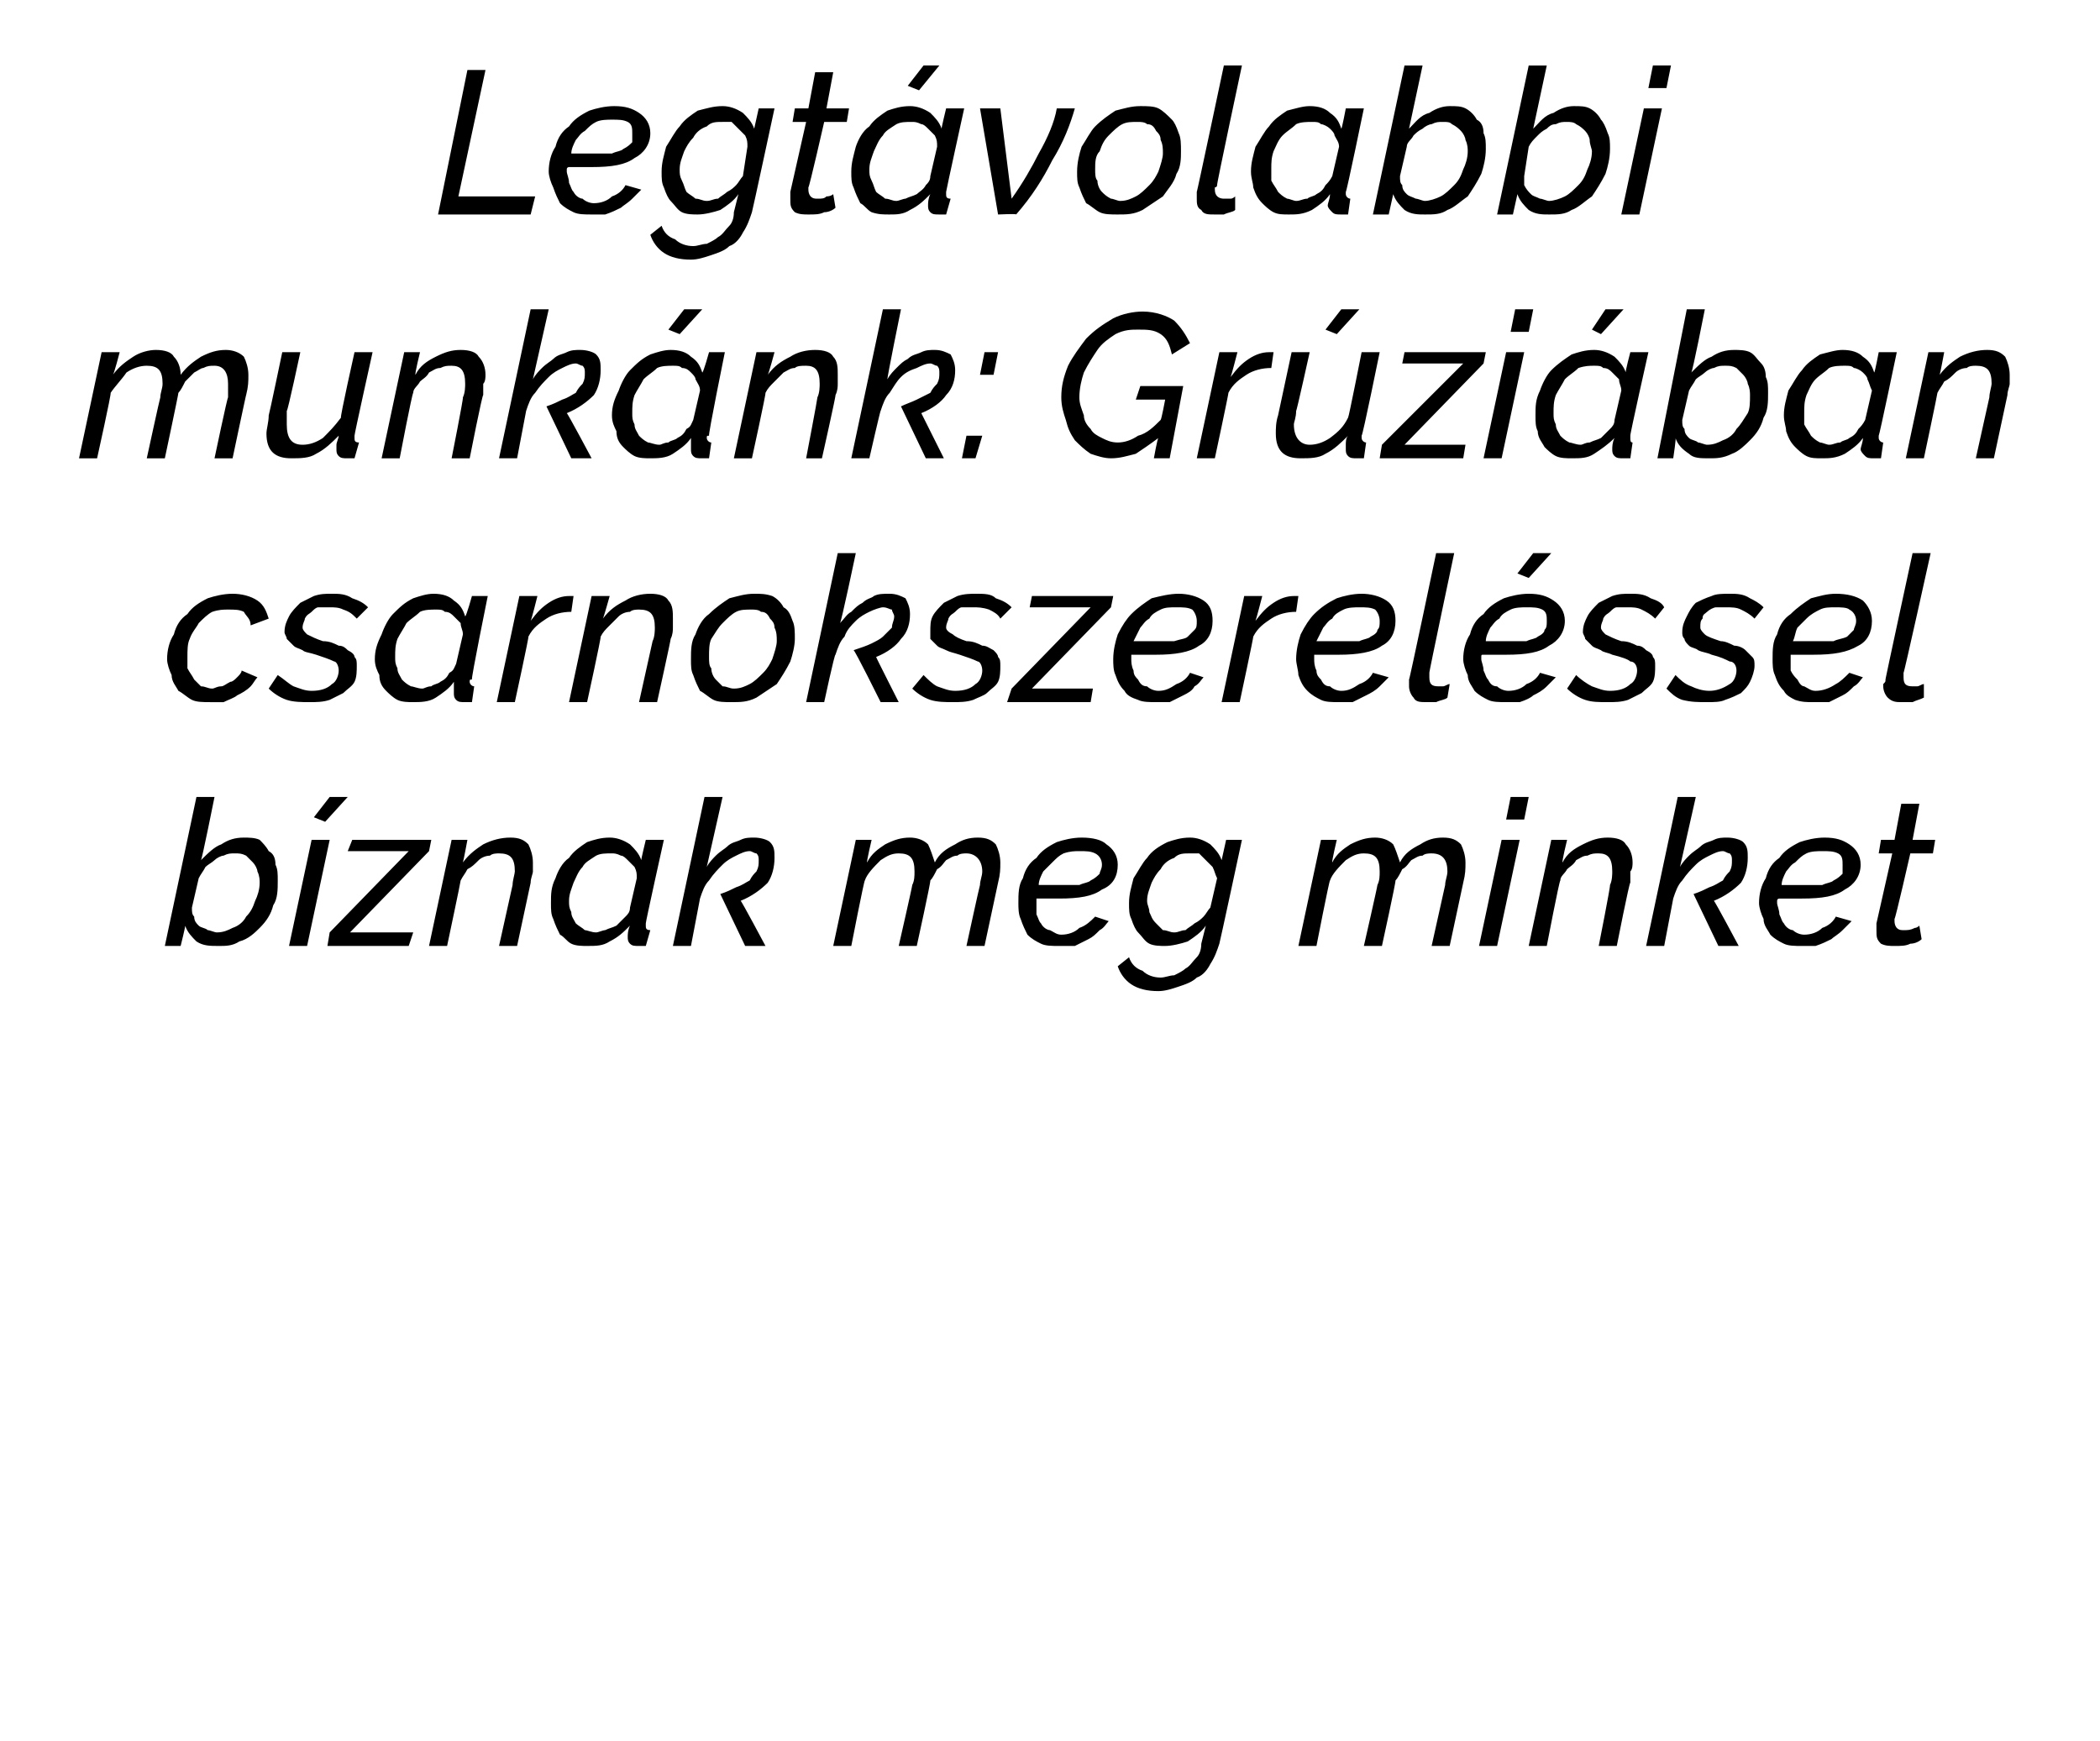
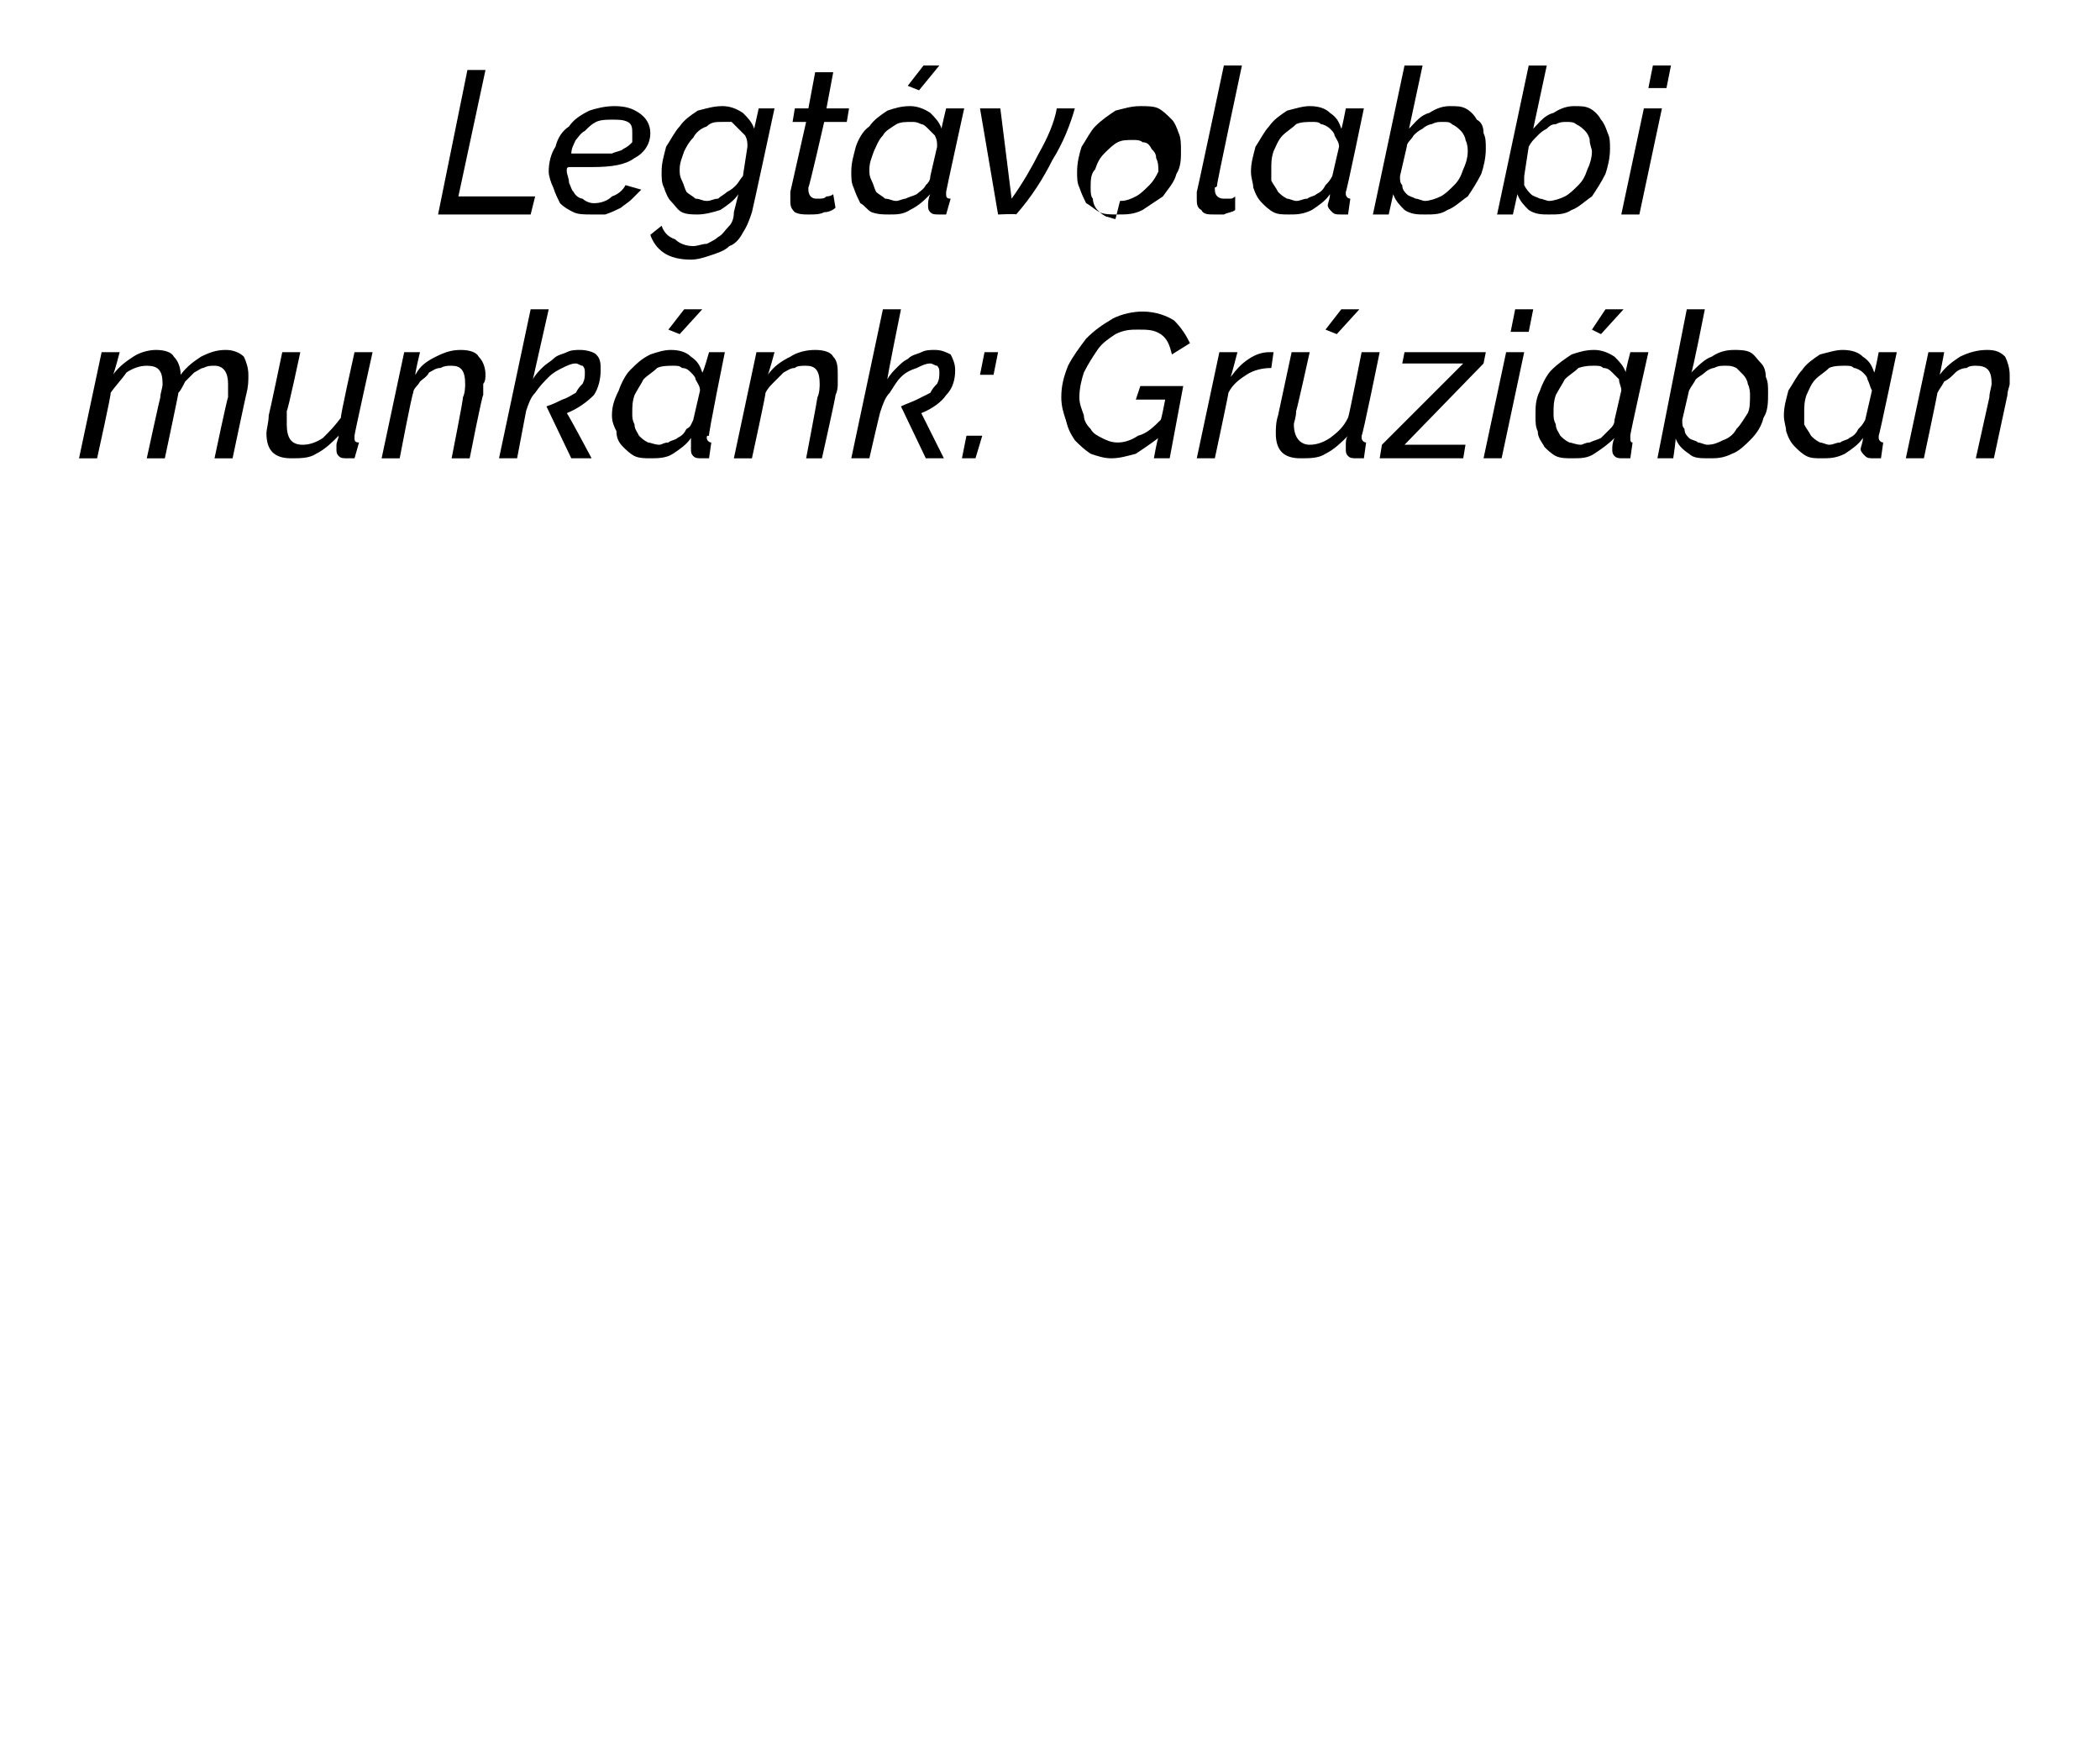
<svg xmlns="http://www.w3.org/2000/svg" version="1.1" width="93px" height="77.1px" viewBox="0 -1 93 77.1" style="top:-1px">
  <desc>Legt volabbi munk nk: Gr zi ban csarnokszerel ssel b znak meg minket</desc>
  <defs />
  <g id="Polygon12276">
-     <path d="m9.7 40.9c-.4 0-.7 0-1-.2c-.2-.2-.4-.4-.5-.7c.03-.02-.2.9-.2.9h-.7l1.4-6.6h.8s-.56 2.8-.6 2.8c.3-.3.6-.6.9-.7c.3-.2.6-.3 1-.3c.2 0 .5 0 .7.1c.1.1.3.3.4.5c.2.1.3.3.3.6c.1.2.1.4.1.7c0 .4 0 .8-.2 1.1c-.1.4-.3.7-.6 1c-.2.2-.5.5-.9.6c-.3.2-.6.2-.9.2zm-.1-.6c.3 0 .5-.1.7-.2c.3-.1.5-.3.6-.5c.2-.2.3-.4.4-.7c.1-.2.2-.5.2-.8c0-.1 0-.3-.1-.5c0-.1-.1-.3-.2-.4l-.3-.3c-.2-.1-.3-.1-.5-.1c-.2 0-.3 0-.5.1c-.1 0-.3.1-.4.2c-.1.1-.3.2-.4.3c-.1.2-.2.3-.3.5l-.3 1.3c0 .2 0 .3.1.4c0 .2.1.3.2.4c.1.1.3.1.4.2c.1 0 .3.1.4.1zm4.8-4.9l-.5-.2l.7-.9h.8l-1 1.1zm-.6.8h.8l-1 4.7h-.8l1-4.7zm.8 4.1l3.5-3.6h-2.7l.2-.5h3.5l-.1.5l-3.5 3.6h2.8l-.2.6h-3.6l.1-.6zm5.4-4.1h.7s-.18.97-.2 1c.3-.4.6-.6.9-.8c.4-.2.8-.3 1.2-.3c.4 0 .6.1.8.3c.1.2.2.5.2.8v.4c0 .1-.1.3-.1.5l-.6 2.8h-.8l.6-2.7c0-.2.1-.5.1-.6c0-.6-.2-.8-.7-.8c-.1 0-.3 0-.4.1c-.2 0-.4.1-.5.2c-.2.2-.3.3-.5.4c-.1.2-.2.3-.3.5c.01.02-.6 2.9-.6 2.9h-.8l1-4.7zm6 4.7c-.2 0-.5 0-.7-.1c-.2-.1-.3-.3-.5-.4c-.1-.2-.2-.4-.3-.7c-.1-.2-.1-.4-.1-.7c0-.4 0-.7.2-1.1c.1-.3.3-.7.6-.9c.2-.3.5-.5.8-.7c.3-.1.6-.2 1-.2c.3 0 .6.1.9.3c.2.2.4.4.5.7c-.02 0 .2-.9.2-.9h.8s-.82 3.69-.8 3.7v.1c0 .1 0 .2.2.2l-.2.7h-.3c-.2 0-.3 0-.4-.1c-.1-.1-.1-.2-.1-.3c0-.1 0-.3.1-.5c-.3.3-.5.5-.9.7c-.3.2-.6.2-1 .2zm.4-.6c.1 0 .3-.1.4-.1c.2-.1.3-.1.5-.2l.4-.4c.1-.1.2-.2.2-.4l.3-1.3c0-.2 0-.3-.1-.5l-.3-.3c-.1-.1-.2-.2-.3-.2c-.2-.1-.3-.1-.4-.1c-.3 0-.5 0-.7.1c-.3.2-.5.3-.6.5c-.2.2-.3.5-.4.7c-.1.3-.2.5-.2.8c0 .2 0 .3.1.5c0 .2.1.3.2.5c.1.1.3.2.4.3c.1 0 .3.1.5.1zm4.8-6h.8l-.7 3.1c.1-.2.3-.4.4-.5c.2-.2.4-.3.5-.4c.2-.2.4-.2.6-.3c.2-.1.4-.1.6-.1c.3 0 .6.1.7.2c.2.2.2.4.2.7c0 .4-.1.8-.3 1.1c-.3.3-.7.6-1.2.8c.03-.01 1.1 2 1.1 2h-.9l-1.1-2.3c.3-.1.5-.2.7-.3c.3-.1.4-.2.6-.3c.1-.2.2-.3.3-.4c.1-.2.1-.3.1-.5c0-.1 0-.2-.1-.3c-.1 0-.2-.1-.3-.1c-.2 0-.4.1-.6.2c-.2.1-.4.2-.6.4c-.2.2-.4.4-.6.7c-.2.2-.3.5-.4.8l-.4 2.1h-.8l1.4-6.6zm6.7 1.9h.7s-.23.97-.2 1c.2-.4.5-.6.8-.8c.4-.2.7-.3 1.1-.3c.3 0 .6.1.8.3c.1.2.2.5.3.8c.2-.4.5-.6.9-.8c.3-.2.6-.3 1-.3c.4 0 .6.1.8.3c.1.2.2.5.2.8c0 .3 0 .5-.1.9l-.6 2.8h-.8s.58-2.67.6-2.7c0-.2.1-.4.1-.6c0-.5-.3-.8-.7-.8c-.1 0-.3 0-.4.1c-.2 0-.3.1-.5.2c-.1.1-.2.3-.4.4c-.1.2-.2.4-.3.5c.03.03-.6 2.9-.6 2.9h-.8s.61-2.67.6-2.7c.1-.2.1-.4.1-.6c0-.6-.2-.8-.7-.8c-.3 0-.5.1-.8.3c-.3.3-.6.6-.7.9c-.04.02-.6 2.9-.6 2.9h-.8l1-4.7zm9 4.7c-.3 0-.6 0-.8-.1c-.2-.1-.4-.2-.6-.4c-.1-.2-.2-.4-.3-.7c-.1-.2-.1-.5-.1-.7c0-.4 0-.8.2-1.1c.1-.4.3-.7.6-.9c.2-.3.5-.5.9-.7c.3-.1.7-.2 1.1-.2c.5 0 .9.1 1.1.3c.3.2.5.5.5.9c0 .5-.2.9-.7 1.1c-.4.3-1 .4-1.9.4h-1v.7c.1.2.1.3.2.4c.1.2.3.3.4.3c.2.1.3.2.5.2c.3 0 .6-.1.8-.3c.3-.1.5-.3.7-.5l.6.2c-.1.1-.2.3-.4.4c-.2.2-.3.3-.5.4l-.6.3h-.7zm.9-4.2c-.2 0-.4 0-.7.1c-.2.1-.3.2-.5.4l-.4.4c-.1.2-.2.4-.2.6h1.8c.2-.1.4-.1.5-.2c.2-.1.3-.2.4-.3c0-.1.1-.2.1-.4c0-.2-.1-.4-.3-.5c-.2-.1-.4-.1-.7-.1zm3.5 6.2c-.5 0-.9-.1-1.2-.3c-.3-.2-.5-.5-.6-.8l.5-.4c.1.3.3.5.6.6c.2.2.5.3.8.3c.2 0 .4-.1.6-.1c.2-.1.4-.2.5-.3c.2-.1.3-.3.5-.5c.1-.1.2-.3.2-.6l.2-.8c-.2.3-.5.5-.8.7c-.3.1-.7.2-1 .2c-.2 0-.5 0-.7-.1c-.2-.1-.3-.3-.5-.5c-.1-.1-.2-.3-.3-.6c-.1-.2-.1-.4-.1-.7c0-.4.1-.7.2-1.1c.2-.3.4-.7.6-.9c.2-.3.5-.5.9-.7c.3-.1.6-.2 1-.2c.3 0 .6.1.9.3c.2.2.4.4.5.7l.2-.9h.7s-.99 4.61-1 4.6c-.1.3-.2.6-.4.9c-.1.2-.3.5-.6.6c-.2.2-.5.3-.8.4c-.3.1-.6.2-.9.2zm.7-2.6c.2 0 .3-.1.5-.1c.1-.1.3-.2.4-.3c.2-.1.3-.2.4-.3c.1-.1.2-.3.3-.4l.3-1.3c-.1-.2-.1-.3-.2-.5l-.3-.3l-.3-.3h-.4c-.3 0-.5 0-.7.2c-.3.1-.5.3-.6.5c-.2.2-.3.4-.4.6c-.1.3-.2.5-.2.8c0 .2.1.3.1.5c.1.2.1.3.3.5l.3.3c.2 0 .3.1.5.1zm6.5-4.1h.7s-.23.97-.2 1c.2-.4.5-.6.8-.8c.4-.2.7-.3 1.1-.3c.3 0 .6.1.8.3c.1.2.2.5.3.8c.2-.4.5-.6.9-.8c.3-.2.6-.3 1-.3c.4 0 .6.1.8.3c.1.2.2.5.2.8c0 .3 0 .5-.1.9l-.6 2.8h-.8l.6-2.7c0-.2.1-.4.1-.6c0-.5-.2-.8-.7-.8c-.1 0-.3 0-.4.1c-.2 0-.3.1-.5.2c-.1.1-.2.3-.4.4c-.1.2-.2.4-.3.5c.03.03-.6 2.9-.6 2.9h-.8s.61-2.67.6-2.7c.1-.2.1-.4.1-.6c0-.6-.2-.8-.7-.8c-.3 0-.5.1-.8.3c-.3.3-.6.6-.7.9c-.04.02-.6 2.9-.6 2.9h-.8l1-4.7zm8 0h.8l-1 4.7h-.8l1-4.7zm.4-1.9h.8l-.2 1h-.8l.2-1zm1.8 1.9h.7s-.24.97-.2 1c.2-.4.5-.6.9-.8c.4-.2.7-.3 1.1-.3c.4 0 .7.1.8.3c.2.2.3.5.3.8c0 .1 0 .3-.1.4v.5c-.04-.05-.6 2.8-.6 2.8h-.8s.53-2.67.5-2.7c.1-.2.1-.5.1-.6c0-.6-.2-.8-.6-.8c-.2 0-.3 0-.5.1c-.2 0-.3.1-.5.2c-.1.2-.3.3-.4.4c-.1.2-.3.3-.3.5c-.05.02-.6 2.9-.6 2.9h-.8l1-4.7zm5.6-1.9h.8l-.7 3.1c.1-.2.3-.4.4-.5c.2-.2.4-.3.5-.4c.2-.2.4-.2.6-.3c.2-.1.4-.1.6-.1c.3 0 .6.1.7.2c.2.2.2.4.2.7c0 .4-.1.8-.3 1.1c-.3.3-.7.6-1.2.8c.03-.01 1.1 2 1.1 2h-.9L75 38.6c.3-.1.5-.2.7-.3c.3-.1.4-.2.6-.3c.1-.2.2-.3.3-.4c.1-.2.1-.3.1-.5c0-.1 0-.2-.1-.3c-.1 0-.2-.1-.3-.1c-.2 0-.4.1-.6.2c-.2.1-.4.2-.6.4c-.2.2-.4.4-.6.7c-.2.2-.3.5-.4.8l-.4 2.1h-.8l1.4-6.6zm5.5 6.6c-.3 0-.6 0-.8-.1c-.2-.1-.4-.2-.6-.4c-.1-.2-.3-.4-.3-.7c-.1-.2-.2-.5-.2-.7c0-.4.1-.8.3-1.1c.1-.4.3-.7.6-.9c.2-.3.5-.5.9-.7c.3-.1.7-.2 1.1-.2c.5 0 .8.1 1.1.3c.3.2.5.5.5.9c0 .5-.3.9-.7 1.1c-.4.3-1 .4-1.9.4h-1s-.1 0-.1.1v.1c0 .1.1.3.1.5c.1.2.1.3.2.4c.1.2.3.3.4.3c.1.1.3.2.5.2c.3 0 .6-.1.8-.3c.3-.1.5-.3.6-.5l.7.2l-.4.4c-.2.2-.4.3-.5.4c-.2.1-.4.2-.7.3h-.6zm.9-4.2c-.2 0-.5 0-.7.1c-.2.1-.3.2-.5.4c-.2.1-.3.3-.4.4c-.1.2-.2.4-.2.6h1.8c.2-.1.4-.1.5-.2c.2-.1.3-.2.4-.3v-.4c0-.2 0-.4-.2-.5c-.2-.1-.4-.1-.7-.1zm3.2 4.2c-.2 0-.4 0-.6-.1c-.2-.2-.2-.3-.2-.6v-.3l.7-3.1h-.6l.1-.6h.6l.3-1.6h.8l-.3 1.6h1l-.1.6h-1s-.66 2.9-.7 2.9v.1c0 .2.1.3.1.3c.1.1.2.1.3.1c.2 0 .3 0 .5-.1c.1 0 .2-.1.2-.1l.1.6c-.1.1-.3.2-.5.2c-.2.1-.4.1-.7.1z" stroke="none" fill="#000" />
-   </g>
+     </g>
  <g id="Polygon12275">
-     <path d="m9.3 30.1c-.3 0-.6 0-.8-.1c-.2-.1-.4-.3-.6-.4c-.1-.2-.3-.4-.3-.7c-.1-.2-.2-.5-.2-.7c0-.4.1-.8.3-1.1c.1-.4.3-.7.6-.9c.2-.3.5-.5.9-.7c.3-.1.7-.2 1.1-.2c.4 0 .8.1 1.1.3c.3.2.4.5.5.8l-.8.3c0-.3-.2-.4-.3-.6c-.2-.1-.4-.1-.7-.1c-.2 0-.4 0-.7.1c-.2.1-.4.3-.6.5c-.1.2-.3.4-.4.7c-.1.2-.1.5-.1.8v.5c.1.2.2.3.3.5l.3.3c.2 0 .3.1.5.1c.1 0 .2-.1.4-.1c.1 0 .2-.1.4-.2c.1 0 .2-.1.3-.2c.1-.1.2-.2.2-.3l.7.3c-.1.1-.2.3-.3.4c-.2.2-.4.3-.6.4c-.1.1-.4.2-.6.3h-.6zm4.4 0c-.3 0-.7 0-1-.1c-.3-.1-.6-.3-.8-.5l.4-.6c.3.2.5.4.7.5c.3.1.5.2.8.2c.4 0 .7-.1.9-.3c.2-.1.3-.4.3-.6c0-.2-.1-.4-.2-.4c-.2-.1-.5-.2-.8-.3c-.3-.1-.5-.1-.6-.2c-.2-.1-.3-.1-.4-.2l-.3-.3c0-.1-.1-.2-.1-.3c0-.3.1-.5.2-.7c.1-.2.3-.4.5-.6l.6-.3c.3-.1.5-.1.8-.1c.3 0 .6 0 .9.2c.3.1.5.2.7.4l-.5.5c-.2-.2-.3-.3-.6-.4c-.2-.1-.4-.1-.6-.1h-.5c-.1 0-.2.1-.3.2c-.1.1-.2.1-.3.3c0 .1-.1.2-.1.4c0 .1.1.2.2.3c.2.1.4.2.7.3c.3 0 .5.1.7.2c.2 0 .3.1.4.2c.2.1.3.2.3.3c.1.1.1.2.1.4c0 .2 0 .5-.1.7c-.1.2-.3.3-.5.5l-.6.3c-.3.1-.6.1-.9.1zm4.6 0c-.2 0-.5 0-.7-.1c-.2-.1-.4-.3-.5-.4c-.2-.2-.3-.4-.3-.7c-.1-.2-.2-.4-.2-.7c0-.4.1-.7.3-1.1c.1-.3.3-.7.5-.9c.3-.3.5-.5.9-.7c.3-.1.6-.2.9-.2c.4 0 .7.1.9.3c.3.2.4.4.5.7c.05 0 .3-.9.3-.9h.7s-.75 3.69-.7 3.7c-.1 0-.1 0-.1.1c0 .1.1.2.2.2l-.1.7h-.3c-.2 0-.3 0-.4-.1c-.1-.1-.1-.2-.1-.3v-.5c-.2.3-.5.5-.8.7c-.3.2-.7.2-1 .2zm.4-.6c.1 0 .2-.1.4-.1c.1-.1.3-.1.4-.2c.2-.1.3-.2.4-.4c.2-.1.2-.2.3-.4l.3-1.3c0-.2-.1-.3-.1-.5l-.3-.3c-.1-.1-.2-.2-.4-.2c-.1-.1-.2-.1-.4-.1c-.2 0-.5 0-.7.1c-.2.2-.4.3-.6.5c-.1.2-.3.5-.4.7c-.1.3-.1.5-.1.8c0 .2 0 .3.1.5c0 .2.1.3.2.5c.1.1.2.2.4.3c.1 0 .3.1.5.1zm4.3-4.1h.8s-.26 1.05-.3 1.1c.3-.4.5-.6.8-.8c.3-.2.6-.3.9-.3h.2l-.1.7c-.4 0-.8.1-1.1.3c-.3.2-.6.4-.8.8c.04-.04-.6 2.9-.6 2.9h-.8l1-4.7zm3.2 0h.8s-.27.97-.3 1c.3-.4.6-.6 1-.8c.3-.2.7-.3 1.1-.3c.4 0 .7.1.8.3c.2.2.2.5.2.8v.4c0 .1 0 .3-.1.5c.03-.05-.6 2.8-.6 2.8h-.8l.6-2.7c.1-.2.1-.5.1-.6c0-.6-.2-.8-.7-.8c-.1 0-.3 0-.4.1c-.2 0-.4.1-.5.2l-.4.4c-.2.2-.3.3-.4.5c.03.02-.6 2.9-.6 2.9h-.8l1-4.7zm6.2 4.7c-.3 0-.6 0-.8-.1c-.2-.1-.4-.3-.6-.4c-.1-.2-.2-.4-.3-.7c-.1-.2-.1-.4-.1-.7c0-.4 0-.8.2-1.1c.1-.3.3-.7.6-.9c.3-.3.6-.5.9-.7c.4-.1.7-.2 1.1-.2c.3 0 .5 0 .8.1c.2.1.4.3.5.5c.2.1.3.3.4.6c.1.2.1.5.1.8c0 .3-.1.7-.2 1c-.2.4-.4.7-.6 1l-.9.6c-.4.2-.7.2-1.1.2zm.1-.6c.3 0 .5-.1.7-.2c.2-.1.4-.3.6-.5c.2-.2.3-.4.4-.6c.1-.3.2-.6.2-.8c0-.2 0-.4-.1-.6c0-.2-.1-.3-.2-.4c-.1-.2-.2-.3-.4-.3c-.1-.1-.3-.1-.4-.1c-.3 0-.5 0-.7.1c-.2.1-.4.3-.6.5c-.2.2-.3.4-.5.7c-.1.2-.1.5-.1.8c0 .2 0 .4.1.5c0 .2.1.4.2.5l.3.3c.2 0 .3.1.5.1zm4.6-6h.8s-.65 3.09-.7 3.1c.2-.2.3-.4.5-.5c.2-.2.3-.3.5-.4c.2-.2.4-.2.5-.3c.2-.1.4-.1.7-.1c.3 0 .5.1.7.2c.1.2.2.4.2.7c0 .4-.1.8-.4 1.1c-.2.3-.6.6-1.1.8c-.02-.01 1 2 1 2h-.8s-1.16-2.34-1.2-2.3c.3-.1.6-.2.8-.3c.2-.1.4-.2.5-.3l.4-.4c0-.2.1-.3.1-.5c0-.1-.1-.2-.1-.3c-.1 0-.2-.1-.4-.1c-.1 0-.4.1-.6.2c-.2.1-.4.2-.6.4c-.2.2-.4.4-.5.7c-.2.2-.3.5-.4.8c-.04-.05-.5 2.1-.5 2.1h-.8l1.4-6.6zm5.1 6.6c-.3 0-.7 0-1-.1c-.3-.1-.6-.3-.8-.5l.5-.6c.2.2.4.4.6.5c.3.1.5.2.8.2c.4 0 .7-.1.9-.3c.2-.1.3-.4.3-.6c0-.2-.1-.4-.2-.4c-.2-.1-.5-.2-.8-.3c-.3-.1-.4-.1-.6-.2c-.2-.1-.3-.1-.4-.2l-.3-.3v-.3c0-.3 0-.5.1-.7c.1-.2.3-.4.5-.6l.6-.3c.3-.1.6-.1.8-.1c.4 0 .7 0 .9.2c.3.1.5.2.7.4l-.5.5c-.1-.2-.3-.3-.5-.4c-.3-.1-.5-.1-.7-.1h-.5c-.1 0-.2.1-.3.2c-.1.1-.2.1-.3.3c0 .1-.1.2-.1.4c0 .1.1.2.3.3c.1.1.3.2.6.3c.3 0 .5.1.7.2c.2 0 .3.1.5.2c.1.1.2.2.2.3c.1.1.1.2.1.4c0 .2 0 .5-.1.7c-.1.2-.3.3-.5.5c-.1.1-.4.2-.6.3c-.3.1-.6.1-.9.1zm2.6-.6l3.5-3.6h-2.7l.1-.5h3.6l-.1.5l-3.5 3.6h2.7l-.1.6h-3.7l.2-.6zm6.4.6c-.3 0-.6 0-.8-.1c-.3-.1-.5-.2-.6-.4c-.2-.2-.3-.4-.4-.7c-.1-.2-.1-.5-.1-.7c0-.4.1-.8.2-1.1c.2-.4.4-.7.6-.9c.3-.3.6-.5.9-.7c.4-.1.8-.2 1.2-.2c.4 0 .8.1 1.1.3c.3.2.4.5.4.9c0 .5-.2.9-.6 1.1c-.4.3-1.1.4-1.9.4h-1.1v.2c0 .1 0 .3.1.5c0 .2.1.3.2.4c.1.2.2.3.4.3c.1.1.3.2.5.2c.3 0 .5-.1.8-.3c.3-.1.5-.3.6-.5l.6.2c-.1.1-.2.3-.4.4c-.1.2-.3.3-.5.4l-.6.3h-.6zm.9-4.2c-.3 0-.5 0-.7.1c-.2.1-.4.2-.5.4c-.2.1-.3.3-.4.4l-.3.6h1.8c.3-.1.5-.1.6-.2l.3-.3c.1-.1.1-.2.1-.4c0-.2-.1-.4-.2-.5c-.2-.1-.4-.1-.7-.1zm3-.5h.8s-.27 1.05-.3 1.1c.3-.4.5-.6.8-.8c.3-.2.6-.3.9-.3h.2l-.1.7c-.4 0-.8.1-1.1.3c-.3.2-.6.4-.8.8c.03-.04-.6 2.9-.6 2.9h-.8l1-4.7zm4.2 4.7c-.3 0-.6 0-.8-.1c-.2-.1-.4-.2-.6-.4c-.2-.2-.3-.4-.4-.7c0-.2-.1-.5-.1-.7c0-.4.1-.8.2-1.1c.2-.4.4-.7.6-.9c.3-.3.6-.5 1-.7c.3-.1.7-.2 1.1-.2c.4 0 .8.1 1.1.3c.3.2.4.5.4.9c0 .5-.2.9-.6 1.1c-.4.3-1.1.4-1.9.4h-1.1v.2c0 .1 0 .3.1.5c0 .2.1.3.2.4c.1.2.2.3.4.3c.1.1.3.2.5.2c.3 0 .5-.1.8-.3c.3-.1.5-.3.6-.5l.7.2l-.4.4c-.2.2-.4.3-.6.4l-.6.3h-.6zm.9-4.2c-.2 0-.5 0-.7.1c-.2.1-.4.2-.5.4c-.2.1-.3.3-.4.4l-.3.6h1.9c.2-.1.4-.1.5-.2c.2-.1.3-.2.3-.3c.1-.1.1-.2.1-.4c0-.2-.1-.4-.2-.5c-.2-.1-.4-.1-.7-.1zm3 4.2c-.3 0-.5 0-.6-.2c-.1-.1-.2-.3-.2-.5v-.3c.02.03 1.2-5.6 1.2-5.6h.8s-1.13 5.34-1.1 5.3v.2c0 .3.1.4.4.4h.2c.1 0 .2-.1.3-.1l-.1.6c-.1.1-.3.1-.5.2h-.4zm4.5-5.5l-.5-.2l.7-.9h.8l-1 1.1zm-1 5.5c-.3 0-.6 0-.8-.1c-.2-.1-.4-.2-.6-.4c-.1-.2-.3-.4-.3-.7c-.1-.2-.2-.5-.2-.7c0-.4.1-.8.3-1.1c.1-.4.3-.7.6-.9c.2-.3.5-.5.9-.7c.3-.1.7-.2 1.1-.2c.5 0 .8.1 1.1.3c.3.2.5.5.5.9c0 .5-.3.9-.7 1.1c-.4.3-1 .4-1.9.4h-1c-.1 0-.1 0-.1.1v.1c0 .1.1.3.1.5c.1.2.1.3.2.4c.1.2.2.3.4.3c.1.1.3.2.5.2c.3 0 .6-.1.8-.3c.3-.1.5-.3.6-.5l.7.2l-.4.4c-.2.2-.4.3-.6.4c-.1.1-.3.2-.6.3h-.6zm.9-4.2c-.2 0-.5 0-.7.1c-.2.1-.4.2-.5.4c-.2.1-.3.3-.4.4c-.1.2-.2.4-.2.6h1.8c.2-.1.4-.1.5-.2c.2-.1.3-.2.3-.3c.1-.1.1-.2.1-.4c0-.2 0-.4-.2-.5c-.2-.1-.4-.1-.7-.1zm3.6 4.2c-.4 0-.7 0-1-.1c-.3-.1-.6-.3-.8-.5l.4-.6c.2.2.5.4.7.5c.3.1.5.2.8.2c.4 0 .7-.1.9-.3c.2-.1.3-.4.3-.6c0-.2-.1-.4-.3-.4c-.1-.1-.4-.2-.8-.3c-.2-.1-.4-.1-.5-.2c-.2-.1-.3-.1-.4-.2l-.3-.3c0-.1-.1-.2-.1-.3c0-.3.1-.5.2-.7c.1-.2.3-.4.5-.6l.6-.3c.3-.1.5-.1.8-.1c.3 0 .6 0 .9.2c.3.1.5.2.6.4l-.4.5c-.2-.2-.4-.3-.6-.4c-.2-.1-.4-.1-.6-.1h-.5c-.1 0-.2.1-.3.2c-.1.1-.2.1-.3.3c0 .1-.1.2-.1.4c0 .1.1.2.2.3c.2.1.4.2.7.3c.3 0 .5.1.7.2c.2 0 .3.1.4.2c.2.1.3.2.3.3c.1.1.1.2.1.4c0 .2 0 .5-.1.7c-.1.2-.3.3-.5.5l-.6.3c-.3.1-.6.1-.9.1zm4.4 0c-.4 0-.7 0-1.1-.1c-.3-.1-.5-.3-.7-.5l.4-.6c.2.2.4.4.7.5c.2.1.5.2.8.2c.3 0 .6-.1.9-.3c.2-.1.3-.4.3-.6c0-.2-.1-.4-.3-.4c-.2-.1-.4-.2-.8-.3c-.2-.1-.4-.1-.6-.2c-.1-.1-.3-.1-.4-.2c-.1-.1-.2-.2-.2-.3c-.1-.1-.1-.2-.1-.3c0-.3.1-.5.2-.7c.1-.2.2-.4.4-.6c.2-.1.4-.2.7-.3c.2-.1.5-.1.8-.1c.3 0 .6 0 .9.2c.2.1.4.2.6.4l-.4.5c-.2-.2-.4-.3-.6-.4c-.2-.1-.4-.1-.7-.1h-.4c-.1 0-.3.1-.4.2c-.1.1-.2.1-.2.3c-.1.1-.1.2-.1.4c0 .1.1.2.2.3c.1.1.4.2.7.3c.2 0 .4.1.6.2c.2 0 .4.1.5.2l.3.3c.1.1.1.2.1.4c0 .2-.1.5-.2.7c-.1.2-.2.3-.4.5c-.2.1-.4.2-.7.3c-.2.1-.5.1-.8.1zm4.7 0c-.3 0-.5 0-.8-.1c-.2-.1-.4-.2-.5-.4c-.2-.2-.3-.4-.4-.7c-.1-.2-.1-.5-.1-.7c0-.4 0-.8.2-1.1c.1-.4.3-.7.6-.9c.3-.3.6-.5.9-.7c.4-.1.7-.2 1.1-.2c.5 0 .9.1 1.2.3c.2.2.4.5.4.9c0 .5-.2.9-.6 1.1c-.5.3-1.1.4-2 .4h-1v.7c.1.2.2.3.3.4c.1.2.2.3.3.3c.2.1.3.2.5.2c.3 0 .6-.1.9-.3c.2-.1.4-.3.6-.5l.6.2c-.1.1-.2.3-.4.4c-.2.2-.3.3-.5.4l-.6.3h-.7zm1-4.2c-.3 0-.5 0-.7.1c-.2.1-.4.2-.6.4l-.4.4c-.1.2-.1.4-.2.6h1.8c.2-.1.4-.1.6-.2l.3-.3c0-.1.1-.2.1-.4c0-.2-.1-.4-.3-.5c-.1-.1-.4-.1-.6-.1zm2.9 4.2c-.2 0-.4 0-.6-.2c-.1-.1-.2-.3-.2-.5v-.1c.1-.1.1-.1.1-.2c-.02.03 1.2-5.6 1.2-5.6h.8s-1.18 5.34-1.2 5.3v.2c0 .3.1.4.4.4h.2c.1 0 .2-.1.3-.1v.6c-.2.1-.3.1-.5.2h-.5z" stroke="none" fill="#000" />
-   </g>
+     </g>
  <g id="Polygon12274">
    <path d="m4.5 14.6h.8s-.25.97-.3 1c.3-.4.6-.6.9-.8c.3-.2.7-.3 1-.3c.4 0 .7.1.8.3c.2.2.3.5.3.8c.3-.4.6-.6.9-.8c.4-.2.7-.3 1.1-.3c.3 0 .6.1.8.3c.1.2.2.5.2.8c0 .3 0 .5-.1.9c0-.05-.6 2.8-.6 2.8h-.8s.56-2.67.6-2.7v-.6c0-.5-.2-.8-.6-.8c-.2 0-.3 0-.5.1c-.1 0-.2.1-.4.2l-.4.4c-.1.2-.2.4-.3.5c.01.03-.6 2.9-.6 2.9h-.8s.58-2.67.6-2.7c0-.2.1-.4.1-.6c0-.6-.2-.8-.7-.8c-.3 0-.6.1-.9.3c-.2.3-.5.6-.7.9c.04.02-.6 2.9-.6 2.9h-.8l1-4.7zm8.4 4.7c-.7 0-1.1-.3-1.1-1.1c0-.2.1-.5.1-.8c.02-.02.6-2.8.6-2.8h.8s-.56 2.63-.6 2.6v.6c0 .6.2.9.7.9c.3 0 .6-.1.9-.3c.3-.3.5-.5.8-.9c-.05 0 .6-2.9.6-2.9h.8s-.82 3.69-.8 3.7v.1c0 .1 0 .2.2.2l-.2.7h-.3c-.2 0-.3 0-.4-.1c-.1-.1-.1-.2-.1-.3v-.2c0-.1.1-.3.1-.4c-.3.3-.6.6-1 .8c-.3.2-.7.2-1.1.2zm5-4.7h.7s-.24.97-.2 1c.2-.4.5-.6.9-.8c.4-.2.7-.3 1.1-.3c.4 0 .7.1.8.3c.2.2.3.5.3.8c0 .1 0 .3-.1.4v.5c-.04-.05-.6 2.8-.6 2.8h-.8s.53-2.67.5-2.7c.1-.2.1-.5.1-.6c0-.6-.2-.8-.6-.8c-.2 0-.3 0-.5.1c-.2 0-.3.1-.5.2c-.1.2-.3.3-.4.4c-.1.2-.3.3-.3.5c-.05.02-.6 2.9-.6 2.9h-.8l1-4.7zm5.6-1.9h.8l-.7 3.1c.1-.2.3-.4.4-.5c.2-.2.4-.3.5-.4c.2-.2.4-.2.6-.3c.2-.1.4-.1.6-.1c.3 0 .6.1.7.2c.2.2.2.4.2.7c0 .4-.1.8-.3 1.1c-.3.3-.7.6-1.2.8c.03-.01 1.1 2 1.1 2h-.9L24.2 17c.3-.1.5-.2.7-.3c.3-.1.4-.2.6-.3c.1-.2.2-.3.3-.4c.1-.2.1-.3.1-.5c0-.1 0-.2-.1-.3c-.1 0-.2-.1-.3-.1c-.2 0-.4.1-.6.2c-.2.1-.4.2-.6.4c-.2.2-.4.4-.6.7c-.2.2-.3.5-.4.8l-.4 2.1h-.8l1.4-6.6zm5.3 6.6c-.2 0-.5 0-.7-.1c-.2-.1-.4-.3-.5-.4c-.2-.2-.3-.4-.3-.7c-.1-.2-.2-.4-.2-.7c0-.4.1-.7.3-1.1c.1-.3.3-.7.5-.9c.3-.3.5-.5.9-.7c.3-.1.6-.2.9-.2c.4 0 .7.1.9.3c.3.2.4.4.5.7c.05 0 .3-.9.3-.9h.7s-.75 3.69-.7 3.7c-.1 0-.1 0-.1.1c0 .1.1.2.2.2l-.1.7h-.3c-.2 0-.3 0-.4-.1c-.1-.1-.1-.2-.1-.3v-.5c-.2.3-.5.5-.8.7c-.3.2-.7.2-1 .2zm.4-.6c.1 0 .2-.1.4-.1c.1-.1.3-.1.4-.2c.2-.1.3-.2.4-.4c.2-.1.2-.2.3-.4l.3-1.3c0-.2-.1-.3-.2-.5c0-.1-.1-.2-.2-.3c-.1-.1-.2-.2-.4-.2c-.1-.1-.2-.1-.4-.1c-.2 0-.5 0-.7.1c-.2.2-.4.3-.6.5c-.1.2-.3.5-.4.7c-.1.3-.1.5-.1.8c0 .2 0 .3.1.5c0 .2.1.3.2.5c.1.1.2.2.4.3c.1 0 .3.1.5.1zm.9-4.9l-.5-.2l.7-.9h.8l-1 1.1zm3.4.8h.8s-.26.97-.3 1c.3-.4.6-.6 1-.8c.3-.2.7-.3 1.1-.3c.4 0 .7.1.8.3c.2.2.2.5.2.8v.4c0 .1 0 .3-.1.5c.04-.05-.6 2.8-.6 2.8h-.7s.51-2.67.5-2.7c.1-.2.1-.5.1-.6c0-.6-.2-.8-.6-.8c-.2 0-.4 0-.5.1c-.2 0-.3.1-.5.2l-.4.4c-.2.2-.3.3-.4.5c.03.02-.6 2.9-.6 2.9h-.8l1-4.7zm5.6-1.9h.8s-.63 3.09-.6 3.1c.1-.2.3-.4.4-.5c.2-.2.3-.3.5-.4c.2-.2.4-.2.6-.3c.2-.1.4-.1.6-.1c.3 0 .5.1.7.2c.1.2.2.4.2.7c0 .4-.1.8-.4 1.1c-.2.3-.6.6-1.1.8l1 2h-.8L39.9 17c.2-.1.5-.2.7-.3l.6-.3c.1-.2.2-.3.3-.4c.1-.2.1-.3.1-.5c0-.1 0-.2-.1-.3c-.1 0-.2-.1-.3-.1c-.2 0-.4.1-.6.2c-.3.1-.5.2-.7.4c-.2.2-.3.4-.5.7c-.2.2-.3.5-.4.8c-.01-.05-.5 2.1-.5 2.1h-.8l1.4-6.6zm4.3 2.9l.2-1h.6l-.2 1h-.6zm-.8 3.7l.2-1h.7l-.3 1h-.6zm8.7-.9c-.4.3-.7.5-1 .7c-.4.1-.7.2-1.1.2c-.3 0-.6-.1-.9-.2c-.3-.2-.5-.4-.7-.6c-.2-.3-.3-.5-.4-.9c-.1-.3-.2-.6-.2-1c0-.5.1-.9.3-1.4c.2-.4.5-.8.8-1.2c.4-.4.7-.6 1.2-.9c.4-.2.9-.3 1.3-.3c.6 0 1.1.2 1.4.4c.3.3.5.6.7 1l-.8.5c-.1-.4-.2-.7-.5-.9c-.3-.2-.6-.2-1-.2c-.3 0-.6 0-1 .2c-.3.2-.6.4-.8.7c-.2.3-.4.6-.6 1c-.1.3-.2.7-.2 1.1c0 .3.1.5.2.8c0 .2.1.4.3.6c.1.2.3.3.5.4c.2.1.4.2.7.2c.3 0 .6-.1.9-.3c.4-.1.7-.4 1-.7c.04-.04.2-.9.2-.9h-1.3l.2-.6h1.9l-.6 3.2h-.7s.16-.9.2-.9zm2.7-3.8h.8s-.27 1.05-.3 1.1c.3-.4.5-.6.8-.8c.3-.2.6-.3.9-.3h.2l-.1.7c-.4 0-.8.1-1.1.3c-.3.2-.6.4-.8.8c.03-.04-.6 2.9-.6 2.9h-.8l1-4.7zm5.2-.8l-.5-.2l.7-.9h.8l-1 1.1zm-1.6 5.5c-.7 0-1.1-.3-1.1-1.1c0-.2 0-.5.1-.8l.6-2.8h.8s-.58 2.63-.6 2.6c0 .3-.1.5-.1.6c0 .6.3.9.7.9c.3 0 .6-.1.9-.3c.4-.3.6-.5.8-.9c.03 0 .6-2.9.6-2.9h.8s-.75 3.69-.8 3.7v.1c0 .1.1.2.2.2l-.1.7h-.3c-.2 0-.3 0-.4-.1c-.1-.1-.1-.2-.1-.3v-.2c0-.1 0-.3.1-.4c-.3.3-.6.6-1 .8c-.3.2-.7.2-1.1.2zm3.6-.6l3.6-3.6h-2.7l.1-.5h3.6l-.1.5l-3.5 3.6h2.7l-.1.6h-3.7l.1-.6zm5.5-4.1h.8l-1 4.7h-.8l1-4.7zm.4-1.9h.8l-.2 1h-.8l.2-1zm2.5 6.6c-.2 0-.5 0-.7-.1c-.2-.1-.4-.3-.5-.4c-.1-.2-.3-.4-.3-.7c-.1-.2-.1-.4-.1-.7c0-.4 0-.7.2-1.1c.1-.3.3-.7.5-.9c.3-.3.6-.5.9-.7c.3-.1.6-.2 1-.2c.3 0 .6.1.9.3c.2.2.4.4.5.7c-.04 0 .2-.9.2-.9h.8s-.83 3.69-.8 3.7v.1c0 .1 0 .2.1.2l-.1.7h-.3c-.2 0-.3 0-.4-.1c-.1-.1-.1-.2-.1-.3c0-.1 0-.3.1-.5c-.3.3-.6.5-.9.7c-.3.2-.6.2-1 .2zm.4-.6c.1 0 .2-.1.4-.1c.2-.1.3-.1.5-.2l.4-.4c.1-.1.2-.2.2-.4l.3-1.3c0-.2-.1-.3-.1-.5l-.3-.3c-.1-.1-.2-.2-.4-.2c-.1-.1-.2-.1-.4-.1c-.2 0-.4 0-.7.1c-.2.2-.4.3-.6.5c-.1.2-.3.5-.4.7c-.1.3-.1.5-.1.8c0 .2 0 .3.1.5c0 .2.1.3.2.5c.1.1.2.2.4.3c.1 0 .3.1.5.1zm.9-4.9l-.4-.2l.6-.9h.8l-1 1.1zm4.8 5.5c-.4 0-.7 0-.9-.2c-.3-.2-.5-.4-.6-.7c.04-.02-.1.9-.1.9h-.7l1.3-6.6h.8s-.55 2.8-.6 2.8c.3-.3.6-.6.9-.7c.3-.2.6-.3 1-.3c.2 0 .5 0 .7.1c.2.1.3.3.5.5c.1.1.2.3.2.6c.1.2.1.4.1.7c0 .4 0 .8-.2 1.1c-.1.4-.3.7-.6 1c-.2.2-.5.5-.8.6c-.4.2-.7.2-1 .2zm-.1-.6c.3 0 .5-.1.7-.2c.3-.1.5-.3.6-.5c.2-.2.3-.4.5-.7c.1-.2.1-.5.1-.8c0-.1 0-.3-.1-.5c0-.1-.1-.3-.2-.4l-.3-.3c-.2-.1-.3-.1-.5-.1c-.2 0-.3 0-.5.1c-.1 0-.3.1-.4.2c-.1.1-.3.2-.4.3c-.1.2-.2.3-.3.5l-.3 1.3c0 .2 0 .3.1.4c0 .2.1.3.2.4c.1.1.3.1.4.2c.1 0 .3.1.4.1zm5.1.6c-.3 0-.5 0-.7-.1c-.2-.1-.4-.3-.5-.4c-.2-.2-.3-.4-.4-.7c0-.2-.1-.4-.1-.7c0-.4.1-.7.2-1.1c.2-.3.4-.7.6-.9c.2-.3.5-.5.8-.7c.4-.1.7-.2 1-.2c.4 0 .7.1.9.3c.3.2.4.4.5.7c.03 0 .2-.9.2-.9h.8s-.77 3.69-.8 3.7v.1c0 .1.1.2.2.2l-.1.7h-.3c-.2 0-.3 0-.4-.1c-.1-.1-.2-.2-.2-.3c0-.1.1-.3.1-.5c-.2.3-.5.5-.8.7c-.4.2-.7.2-1 .2zm.3-.6c.2 0 .3-.1.5-.1c.1-.1.3-.1.4-.2c.2-.1.3-.2.4-.4c.1-.1.2-.2.3-.4l.3-1.3c-.1-.2-.1-.3-.2-.5c0-.1-.1-.2-.2-.3c-.1-.1-.3-.2-.4-.2c-.1-.1-.2-.1-.4-.1c-.2 0-.5 0-.7.1c-.2.2-.4.3-.6.5c-.2.2-.3.5-.4.7c-.1.3-.1.5-.1.8v.5c.1.2.2.3.3.5c.1.1.2.2.4.3c.1 0 .3.1.4.1zm4.4-4.1h.7s-.18.97-.2 1c.3-.4.6-.6.9-.8c.4-.2.8-.3 1.2-.3c.4 0 .6.1.8.3c.1.2.2.5.2.8v.4c0 .1-.1.3-.1.5l-.6 2.8h-.8l.6-2.7c0-.2.1-.5.1-.6c0-.6-.2-.8-.7-.8c-.1 0-.3 0-.4.1c-.2 0-.4.1-.5.2c-.2.2-.3.3-.5.4c-.1.2-.2.3-.3.5c.01.02-.6 2.9-.6 2.9h-.8l1-4.7z" stroke="none" fill="#000" />
  </g>
  <g id="Polygon12273">
-     <path d="m20.7 2.1h.8l-1.2 5.6h3.4l-.2.8h-4.1l1.3-6.4zm5.5 6.4c-.3 0-.6 0-.8-.1c-.2-.1-.4-.2-.6-.4c-.1-.2-.2-.4-.3-.7c-.1-.2-.2-.5-.2-.7c0-.4.1-.8.3-1.1c.1-.4.3-.7.6-.9c.2-.3.5-.5.9-.7c.3-.1.7-.2 1.1-.2c.5 0 .8.1 1.1.3c.3.2.5.5.5.9c0 .5-.3.9-.7 1.1c-.4.3-1 .4-1.9.4h-1s-.1 0-.1.1v.1c0 .1.1.3.1.5c.1.2.1.3.2.4c.1.2.3.3.4.3c.1.1.3.2.5.2c.3 0 .6-.1.8-.3c.3-.1.5-.3.6-.5l.7.2l-.4.4c-.2.2-.4.3-.5.4c-.2.1-.4.2-.7.3h-.6zm.9-4.2c-.2 0-.5 0-.7.1c-.2.1-.3.2-.5.4c-.2.1-.3.3-.4.4c-.1.2-.2.4-.2.6h1.8c.2-.1.4-.1.5-.2c.2-.1.3-.2.4-.3v-.4c0-.2 0-.4-.2-.5c-.2-.1-.4-.1-.7-.1zm3.5 6.2c-.5 0-.9-.1-1.2-.3c-.3-.2-.5-.5-.6-.8l.5-.4c.1.3.3.5.6.6c.2.2.5.3.8.3c.2 0 .4-.1.6-.1c.2-.1.4-.2.5-.3c.2-.1.3-.3.5-.5c.1-.1.2-.3.2-.6l.2-.8c-.2.3-.5.5-.8.7c-.3.1-.7.2-1 .2c-.2 0-.5 0-.7-.1c-.2-.1-.3-.3-.5-.5c-.1-.1-.2-.3-.3-.6c-.1-.2-.1-.4-.1-.7c0-.4.1-.7.2-1.1c.2-.3.4-.7.6-.9c.2-.3.5-.5.8-.7c.4-.1.7-.2 1.1-.2c.3 0 .6.1.9.3c.2.2.4.4.5.7l.2-.9h.7s-.99 4.61-1 4.6c-.1.3-.2.6-.4.9c-.1.2-.3.5-.6.6c-.2.2-.5.3-.8.4c-.3.1-.6.2-.9.2zm.7-2.6c.2 0 .3-.1.5-.1c.1-.1.3-.2.4-.3c.2-.1.3-.2.4-.3c.1-.1.2-.3.3-.4l.2-1.3c0-.2 0-.3-.1-.5l-.3-.3l-.3-.3h-.4c-.3 0-.5 0-.7.2c-.3.1-.5.3-.6.5c-.2.2-.3.4-.4.6c-.1.3-.2.5-.2.8c0 .2 0 .3.1.5c.1.2.1.3.2.5c.1.1.3.2.4.3c.2 0 .3.1.5.1zm4.5.6c-.2 0-.4 0-.6-.1c-.2-.2-.2-.3-.2-.6v-.3l.7-3.1h-.6l.1-.6h.6l.3-1.6h.8l-.3 1.6h1l-.1.6h-1s-.66 2.9-.7 2.9v.1c0 .2.1.3.1.3c.1.1.2.1.3.1c.2 0 .3 0 .4-.1c.2 0 .3-.1.3-.1l.1.6c-.1.1-.3.2-.5.2c-.2.1-.4.1-.7.1zm3.6 0c-.3 0-.5 0-.8-.1c-.2-.1-.3-.3-.5-.4c-.1-.2-.2-.4-.3-.7c-.1-.2-.1-.4-.1-.7c0-.4.1-.7.2-1.1c.1-.3.3-.7.6-.9c.2-.3.5-.5.8-.7c.3-.1.6-.2 1-.2c.3 0 .6.1.9.3c.2.2.4.4.5.7c-.02 0 .2-.9.2-.9h.8s-.81 3.69-.8 3.7v.1c0 .1 0 .2.2.2l-.2.7h-.3c-.2 0-.3 0-.4-.1c-.1-.1-.1-.2-.1-.3c0-.1 0-.3.1-.5c-.3.3-.5.5-.9.7c-.3.2-.6.2-.9.2zm.3-.6c.1 0 .3-.1.4-.1c.2-.1.3-.1.5-.2c.1-.1.3-.2.4-.4c.1-.1.2-.2.2-.4l.3-1.3c0-.2 0-.3-.1-.5l-.3-.3c-.1-.1-.2-.2-.3-.2c-.2-.1-.3-.1-.4-.1c-.3 0-.5 0-.7.1c-.3.2-.5.3-.6.5c-.2.2-.3.5-.4.7c-.1.3-.2.5-.2.8c0 .2 0 .3.1.5c.1.2.1.3.2.5c.1.1.3.2.4.3c.2 0 .3.1.5.1zm1-4.9l-.5-.2l.7-.9h.7L40.7 3zm2.7.8h.9l.5 4c.5-.7.9-1.4 1.2-2c.4-.7.7-1.4.8-2h.8c-.2.7-.5 1.5-1 2.3c-.4.8-.9 1.6-1.6 2.4c.04-.04-.8 0-.8 0l-.8-4.7zm6.1 4.7c-.3 0-.6 0-.8-.1c-.2-.1-.4-.3-.6-.4c-.1-.2-.2-.4-.3-.7c-.1-.2-.1-.4-.1-.7c0-.4.1-.8.2-1.1c.2-.3.4-.7.6-.9c.3-.3.6-.5.9-.7c.4-.1.7-.2 1.1-.2c.3 0 .6 0 .8.1c.2.1.4.3.6.5c.1.1.2.3.3.6c.1.2.1.5.1.8c0 .3 0 .7-.2 1c-.1.4-.4.7-.6 1l-.9.6c-.4.2-.7.2-1.1.2zm.1-.6c.3 0 .5-.1.7-.2c.2-.1.4-.3.6-.5c.2-.2.3-.4.4-.6c.1-.3.2-.6.2-.8c0-.2 0-.4-.1-.6c0-.2-.1-.3-.2-.4c-.1-.2-.2-.3-.4-.3c-.1-.1-.3-.1-.4-.1c-.3 0-.5 0-.7.1c-.2.1-.4.3-.6.5c-.2.2-.3.4-.4.7c-.2.2-.2.5-.2.8c0 .2 0 .4.1.5c0 .2.1.4.2.5c.1.1.2.2.4.3c.1 0 .3.1.4.1zm4.2.6c-.3 0-.5 0-.6-.2c-.2-.1-.2-.3-.2-.5v-.3c.01.03 1.2-5.6 1.2-5.6h.8s-1.14 5.34-1.1 5.3c0 .1-.1.1-.1.1v.1c0 .3.2.4.4.4h.3c.1 0 .2-.1.2-.1v.6c-.1.1-.3.1-.5.2h-.4zm3.3 0c-.3 0-.5 0-.7-.1c-.2-.1-.4-.3-.5-.4c-.2-.2-.3-.4-.4-.7c0-.2-.1-.4-.1-.7c0-.4.1-.7.2-1.1c.2-.3.4-.7.6-.9c.2-.3.5-.5.8-.7c.4-.1.7-.2 1-.2c.4 0 .7.1.9.3c.3.2.4.4.5.7c.03 0 .2-.9.2-.9h.8s-.76 3.69-.8 3.7v.1c0 .1.1.2.2.2l-.1.7h-.3c-.2 0-.3 0-.4-.1c-.1-.1-.2-.2-.2-.3c0-.1.1-.3.1-.5c-.2.3-.5.5-.8.7c-.4.2-.7.2-1 .2zm.3-.6c.2 0 .3-.1.5-.1c.1-.1.3-.1.4-.2c.2-.1.3-.2.4-.4c.1-.1.2-.2.3-.4l.3-1.3c0-.2-.1-.3-.2-.5c0-.1-.1-.2-.2-.3c-.1-.1-.3-.2-.4-.2c-.1-.1-.2-.1-.4-.1c-.2 0-.5 0-.7.1c-.2.2-.4.3-.6.5c-.2.2-.3.5-.4.7c-.1.3-.1.5-.1.8v.5c.1.2.2.3.3.5c.1.1.2.2.4.3c.1 0 .3.1.4.1zm5.7.6c-.3 0-.6 0-.9-.2c-.2-.2-.4-.4-.5-.7l-.2.9h-.7l1.4-6.6h.8l-.6 2.8c.3-.3.5-.6.9-.7c.3-.2.6-.3.9-.3c.3 0 .5 0 .7.1c.2.1.4.3.5.5c.2.1.3.3.3.6c.1.2.1.4.1.7c0 .4-.1.8-.2 1.1c-.2.4-.4.7-.6 1c-.3.2-.6.5-.9.6c-.3.2-.6.2-1 .2zm0-.6c.2 0 .5-.1.7-.2c.2-.1.4-.3.6-.5c.2-.2.3-.4.4-.7c.1-.2.2-.5.2-.8c0-.1 0-.3-.1-.5c0-.1-.1-.3-.2-.4c-.1-.1-.2-.2-.4-.3c-.1-.1-.2-.1-.4-.1c-.2 0-.3 0-.5.1c-.1 0-.3.1-.4.2c-.2.1-.3.2-.4.3c-.1.2-.3.3-.3.5L62 6.8c0 .2 0 .3.1.4c0 .2.1.3.2.4c.1.1.2.1.4.2c.1 0 .3.1.4.1zm5.5.6c-.3 0-.6 0-.9-.2c-.2-.2-.4-.4-.5-.7l-.2.9h-.7l1.4-6.6h.8l-.6 2.8c.3-.3.5-.6.9-.7c.3-.2.6-.3.9-.3c.3 0 .5 0 .7.1c.2.1.4.3.5.5c.1.1.2.3.3.6c.1.2.1.4.1.7c0 .4-.1.8-.2 1.1c-.2.4-.4.7-.6 1c-.3.2-.6.5-.9.6c-.3.2-.6.2-1 .2zm0-.6c.2 0 .5-.1.7-.2c.2-.1.4-.3.6-.5c.2-.2.3-.4.4-.7c.1-.2.2-.5.2-.8c0-.1-.1-.3-.1-.5c0-.1-.1-.3-.2-.4c-.1-.1-.2-.2-.4-.3c-.1-.1-.3-.1-.4-.1c-.2 0-.3 0-.5.1c-.2 0-.3.1-.4.2c-.2.1-.3.2-.4.3c-.2.2-.3.3-.4.5l-.2 1.3v.4c.1.2.2.3.3.4c.1.1.2.1.4.2c.1 0 .3.1.4.1zm4.2-4.1h.8l-1 4.7h-.8l1-4.7zm.4-1.9h.8l-.2 1h-.8l.2-1z" stroke="none" fill="#000" />
+     <path d="m20.7 2.1h.8l-1.2 5.6h3.4l-.2.8h-4.1l1.3-6.4zm5.5 6.4c-.3 0-.6 0-.8-.1c-.2-.1-.4-.2-.6-.4c-.1-.2-.2-.4-.3-.7c-.1-.2-.2-.5-.2-.7c0-.4.1-.8.3-1.1c.1-.4.3-.7.6-.9c.2-.3.5-.5.9-.7c.3-.1.7-.2 1.1-.2c.5 0 .8.1 1.1.3c.3.2.5.5.5.9c0 .5-.3.9-.7 1.1c-.4.3-1 .4-1.9.4h-1s-.1 0-.1.1v.1c0 .1.1.3.1.5c.1.2.1.3.2.4c.1.2.3.3.4.3c.1.1.3.2.5.2c.3 0 .6-.1.8-.3c.3-.1.5-.3.6-.5l.7.2l-.4.4c-.2.2-.4.3-.5.4c-.2.1-.4.2-.7.3h-.6zm.9-4.2c-.2 0-.5 0-.7.1c-.2.1-.3.2-.5.4c-.2.1-.3.3-.4.4c-.1.2-.2.4-.2.6h1.8c.2-.1.4-.1.5-.2c.2-.1.3-.2.4-.3v-.4c0-.2 0-.4-.2-.5c-.2-.1-.4-.1-.7-.1zm3.5 6.2c-.5 0-.9-.1-1.2-.3c-.3-.2-.5-.5-.6-.8l.5-.4c.1.3.3.5.6.6c.2.2.5.3.8.3c.2 0 .4-.1.6-.1c.2-.1.4-.2.5-.3c.2-.1.3-.3.5-.5c.1-.1.2-.3.2-.6l.2-.8c-.2.3-.5.5-.8.7c-.3.1-.7.2-1 .2c-.2 0-.5 0-.7-.1c-.2-.1-.3-.3-.5-.5c-.1-.1-.2-.3-.3-.6c-.1-.2-.1-.4-.1-.7c0-.4.1-.7.2-1.1c.2-.3.4-.7.6-.9c.2-.3.5-.5.8-.7c.4-.1.7-.2 1.1-.2c.3 0 .6.1.9.3c.2.2.4.4.5.7l.2-.9h.7s-.99 4.61-1 4.6c-.1.3-.2.6-.4.9c-.1.2-.3.5-.6.6c-.2.2-.5.3-.8.4c-.3.1-.6.2-.9.2zm.7-2.6c.2 0 .3-.1.5-.1c.1-.1.3-.2.4-.3c.2-.1.3-.2.4-.3c.1-.1.2-.3.3-.4l.2-1.3c0-.2 0-.3-.1-.5l-.3-.3l-.3-.3h-.4c-.3 0-.5 0-.7.2c-.3.1-.5.3-.6.5c-.2.2-.3.4-.4.6c-.1.3-.2.5-.2.8c0 .2 0 .3.1.5c.1.2.1.3.2.5c.1.1.3.2.4.3c.2 0 .3.1.5.1zm4.5.6c-.2 0-.4 0-.6-.1c-.2-.2-.2-.3-.2-.6v-.3l.7-3.1h-.6l.1-.6h.6l.3-1.6h.8l-.3 1.6h1l-.1.6h-1s-.66 2.9-.7 2.9v.1c0 .2.1.3.1.3c.1.1.2.1.3.1c.2 0 .3 0 .4-.1c.2 0 .3-.1.3-.1l.1.6c-.1.1-.3.2-.5.2c-.2.1-.4.1-.7.1zm3.6 0c-.3 0-.5 0-.8-.1c-.2-.1-.3-.3-.5-.4c-.1-.2-.2-.4-.3-.7c-.1-.2-.1-.4-.1-.7c0-.4.1-.7.2-1.1c.1-.3.3-.7.6-.9c.2-.3.5-.5.8-.7c.3-.1.6-.2 1-.2c.3 0 .6.1.9.3c.2.2.4.4.5.7c-.02 0 .2-.9.2-.9h.8s-.81 3.69-.8 3.7v.1c0 .1 0 .2.2.2l-.2.7h-.3c-.2 0-.3 0-.4-.1c-.1-.1-.1-.2-.1-.3c0-.1 0-.3.1-.5c-.3.3-.5.5-.9.7c-.3.2-.6.2-.9.2zm.3-.6c.1 0 .3-.1.4-.1c.2-.1.3-.1.5-.2c.1-.1.3-.2.4-.4c.1-.1.2-.2.2-.4l.3-1.3c0-.2 0-.3-.1-.5l-.3-.3c-.1-.1-.2-.2-.3-.2c-.2-.1-.3-.1-.4-.1c-.3 0-.5 0-.7.1c-.3.2-.5.3-.6.5c-.2.2-.3.5-.4.7c-.1.3-.2.5-.2.8c0 .2 0 .3.1.5c.1.2.1.3.2.5c.1.1.3.2.4.3c.2 0 .3.1.5.1zm1-4.9l-.5-.2l.7-.9h.7L40.7 3zm2.7.8h.9l.5 4c.5-.7.9-1.4 1.2-2c.4-.7.7-1.4.8-2h.8c-.2.7-.5 1.5-1 2.3c-.4.8-.9 1.6-1.6 2.4c.04-.04-.8 0-.8 0l-.8-4.7zm6.1 4.7c-.3 0-.6 0-.8-.1c-.2-.1-.4-.3-.6-.4c-.1-.2-.2-.4-.3-.7c-.1-.2-.1-.4-.1-.7c0-.4.1-.8.2-1.1c.2-.3.4-.7.6-.9c.3-.3.6-.5.9-.7c.4-.1.7-.2 1.1-.2c.3 0 .6 0 .8.1c.2.1.4.3.6.5c.1.1.2.3.3.6c.1.2.1.5.1.8c0 .3 0 .7-.2 1c-.1.4-.4.7-.6 1l-.9.6c-.4.2-.7.2-1.1.2zm.1-.6c.3 0 .5-.1.7-.2c.2-.1.4-.3.6-.5c.2-.2.3-.4.4-.6c0-.2 0-.4-.1-.6c0-.2-.1-.3-.2-.4c-.1-.2-.2-.3-.4-.3c-.1-.1-.3-.1-.4-.1c-.3 0-.5 0-.7.1c-.2.1-.4.3-.6.5c-.2.2-.3.4-.4.7c-.2.2-.2.5-.2.8c0 .2 0 .4.1.5c0 .2.1.4.2.5c.1.1.2.2.4.3c.1 0 .3.1.4.1zm4.2.6c-.3 0-.5 0-.6-.2c-.2-.1-.2-.3-.2-.5v-.3c.01.03 1.2-5.6 1.2-5.6h.8s-1.14 5.34-1.1 5.3c0 .1-.1.1-.1.1v.1c0 .3.2.4.4.4h.3c.1 0 .2-.1.2-.1v.6c-.1.1-.3.1-.5.2h-.4zm3.3 0c-.3 0-.5 0-.7-.1c-.2-.1-.4-.3-.5-.4c-.2-.2-.3-.4-.4-.7c0-.2-.1-.4-.1-.7c0-.4.1-.7.2-1.1c.2-.3.4-.7.6-.9c.2-.3.5-.5.8-.7c.4-.1.7-.2 1-.2c.4 0 .7.1.9.3c.3.2.4.4.5.7c.03 0 .2-.9.2-.9h.8s-.76 3.69-.8 3.7v.1c0 .1.1.2.2.2l-.1.7h-.3c-.2 0-.3 0-.4-.1c-.1-.1-.2-.2-.2-.3c0-.1.1-.3.1-.5c-.2.3-.5.5-.8.7c-.4.2-.7.2-1 .2zm.3-.6c.2 0 .3-.1.5-.1c.1-.1.3-.1.4-.2c.2-.1.3-.2.4-.4c.1-.1.2-.2.3-.4l.3-1.3c0-.2-.1-.3-.2-.5c0-.1-.1-.2-.2-.3c-.1-.1-.3-.2-.4-.2c-.1-.1-.2-.1-.4-.1c-.2 0-.5 0-.7.1c-.2.2-.4.3-.6.5c-.2.2-.3.5-.4.7c-.1.3-.1.5-.1.8v.5c.1.2.2.3.3.5c.1.1.2.2.4.3c.1 0 .3.1.4.1zm5.7.6c-.3 0-.6 0-.9-.2c-.2-.2-.4-.4-.5-.7l-.2.9h-.7l1.4-6.6h.8l-.6 2.8c.3-.3.5-.6.9-.7c.3-.2.6-.3.9-.3c.3 0 .5 0 .7.1c.2.1.4.3.5.5c.2.1.3.3.3.6c.1.2.1.4.1.7c0 .4-.1.8-.2 1.1c-.2.4-.4.7-.6 1c-.3.2-.6.5-.9.6c-.3.2-.6.2-1 .2zm0-.6c.2 0 .5-.1.7-.2c.2-.1.4-.3.6-.5c.2-.2.3-.4.4-.7c.1-.2.2-.5.2-.8c0-.1 0-.3-.1-.5c0-.1-.1-.3-.2-.4c-.1-.1-.2-.2-.4-.3c-.1-.1-.2-.1-.4-.1c-.2 0-.3 0-.5.1c-.1 0-.3.1-.4.2c-.2.1-.3.2-.4.3c-.1.2-.3.3-.3.5L62 6.8c0 .2 0 .3.1.4c0 .2.1.3.2.4c.1.1.2.1.4.2c.1 0 .3.1.4.1zm5.5.6c-.3 0-.6 0-.9-.2c-.2-.2-.4-.4-.5-.7l-.2.9h-.7l1.4-6.6h.8l-.6 2.8c.3-.3.5-.6.9-.7c.3-.2.6-.3.9-.3c.3 0 .5 0 .7.1c.2.1.4.3.5.5c.1.1.2.3.3.6c.1.2.1.4.1.7c0 .4-.1.8-.2 1.1c-.2.4-.4.7-.6 1c-.3.2-.6.5-.9.6c-.3.2-.6.2-1 .2zm0-.6c.2 0 .5-.1.7-.2c.2-.1.4-.3.6-.5c.2-.2.3-.4.4-.7c.1-.2.2-.5.2-.8c0-.1-.1-.3-.1-.5c0-.1-.1-.3-.2-.4c-.1-.1-.2-.2-.4-.3c-.1-.1-.3-.1-.4-.1c-.2 0-.3 0-.5.1c-.2 0-.3.1-.4.2c-.2.1-.3.2-.4.3c-.2.2-.3.3-.4.5l-.2 1.3v.4c.1.2.2.3.3.4c.1.1.2.1.4.2c.1 0 .3.1.4.1zm4.2-4.1h.8l-1 4.7h-.8l1-4.7zm.4-1.9h.8l-.2 1h-.8l.2-1z" stroke="none" fill="#000" />
  </g>
</svg>